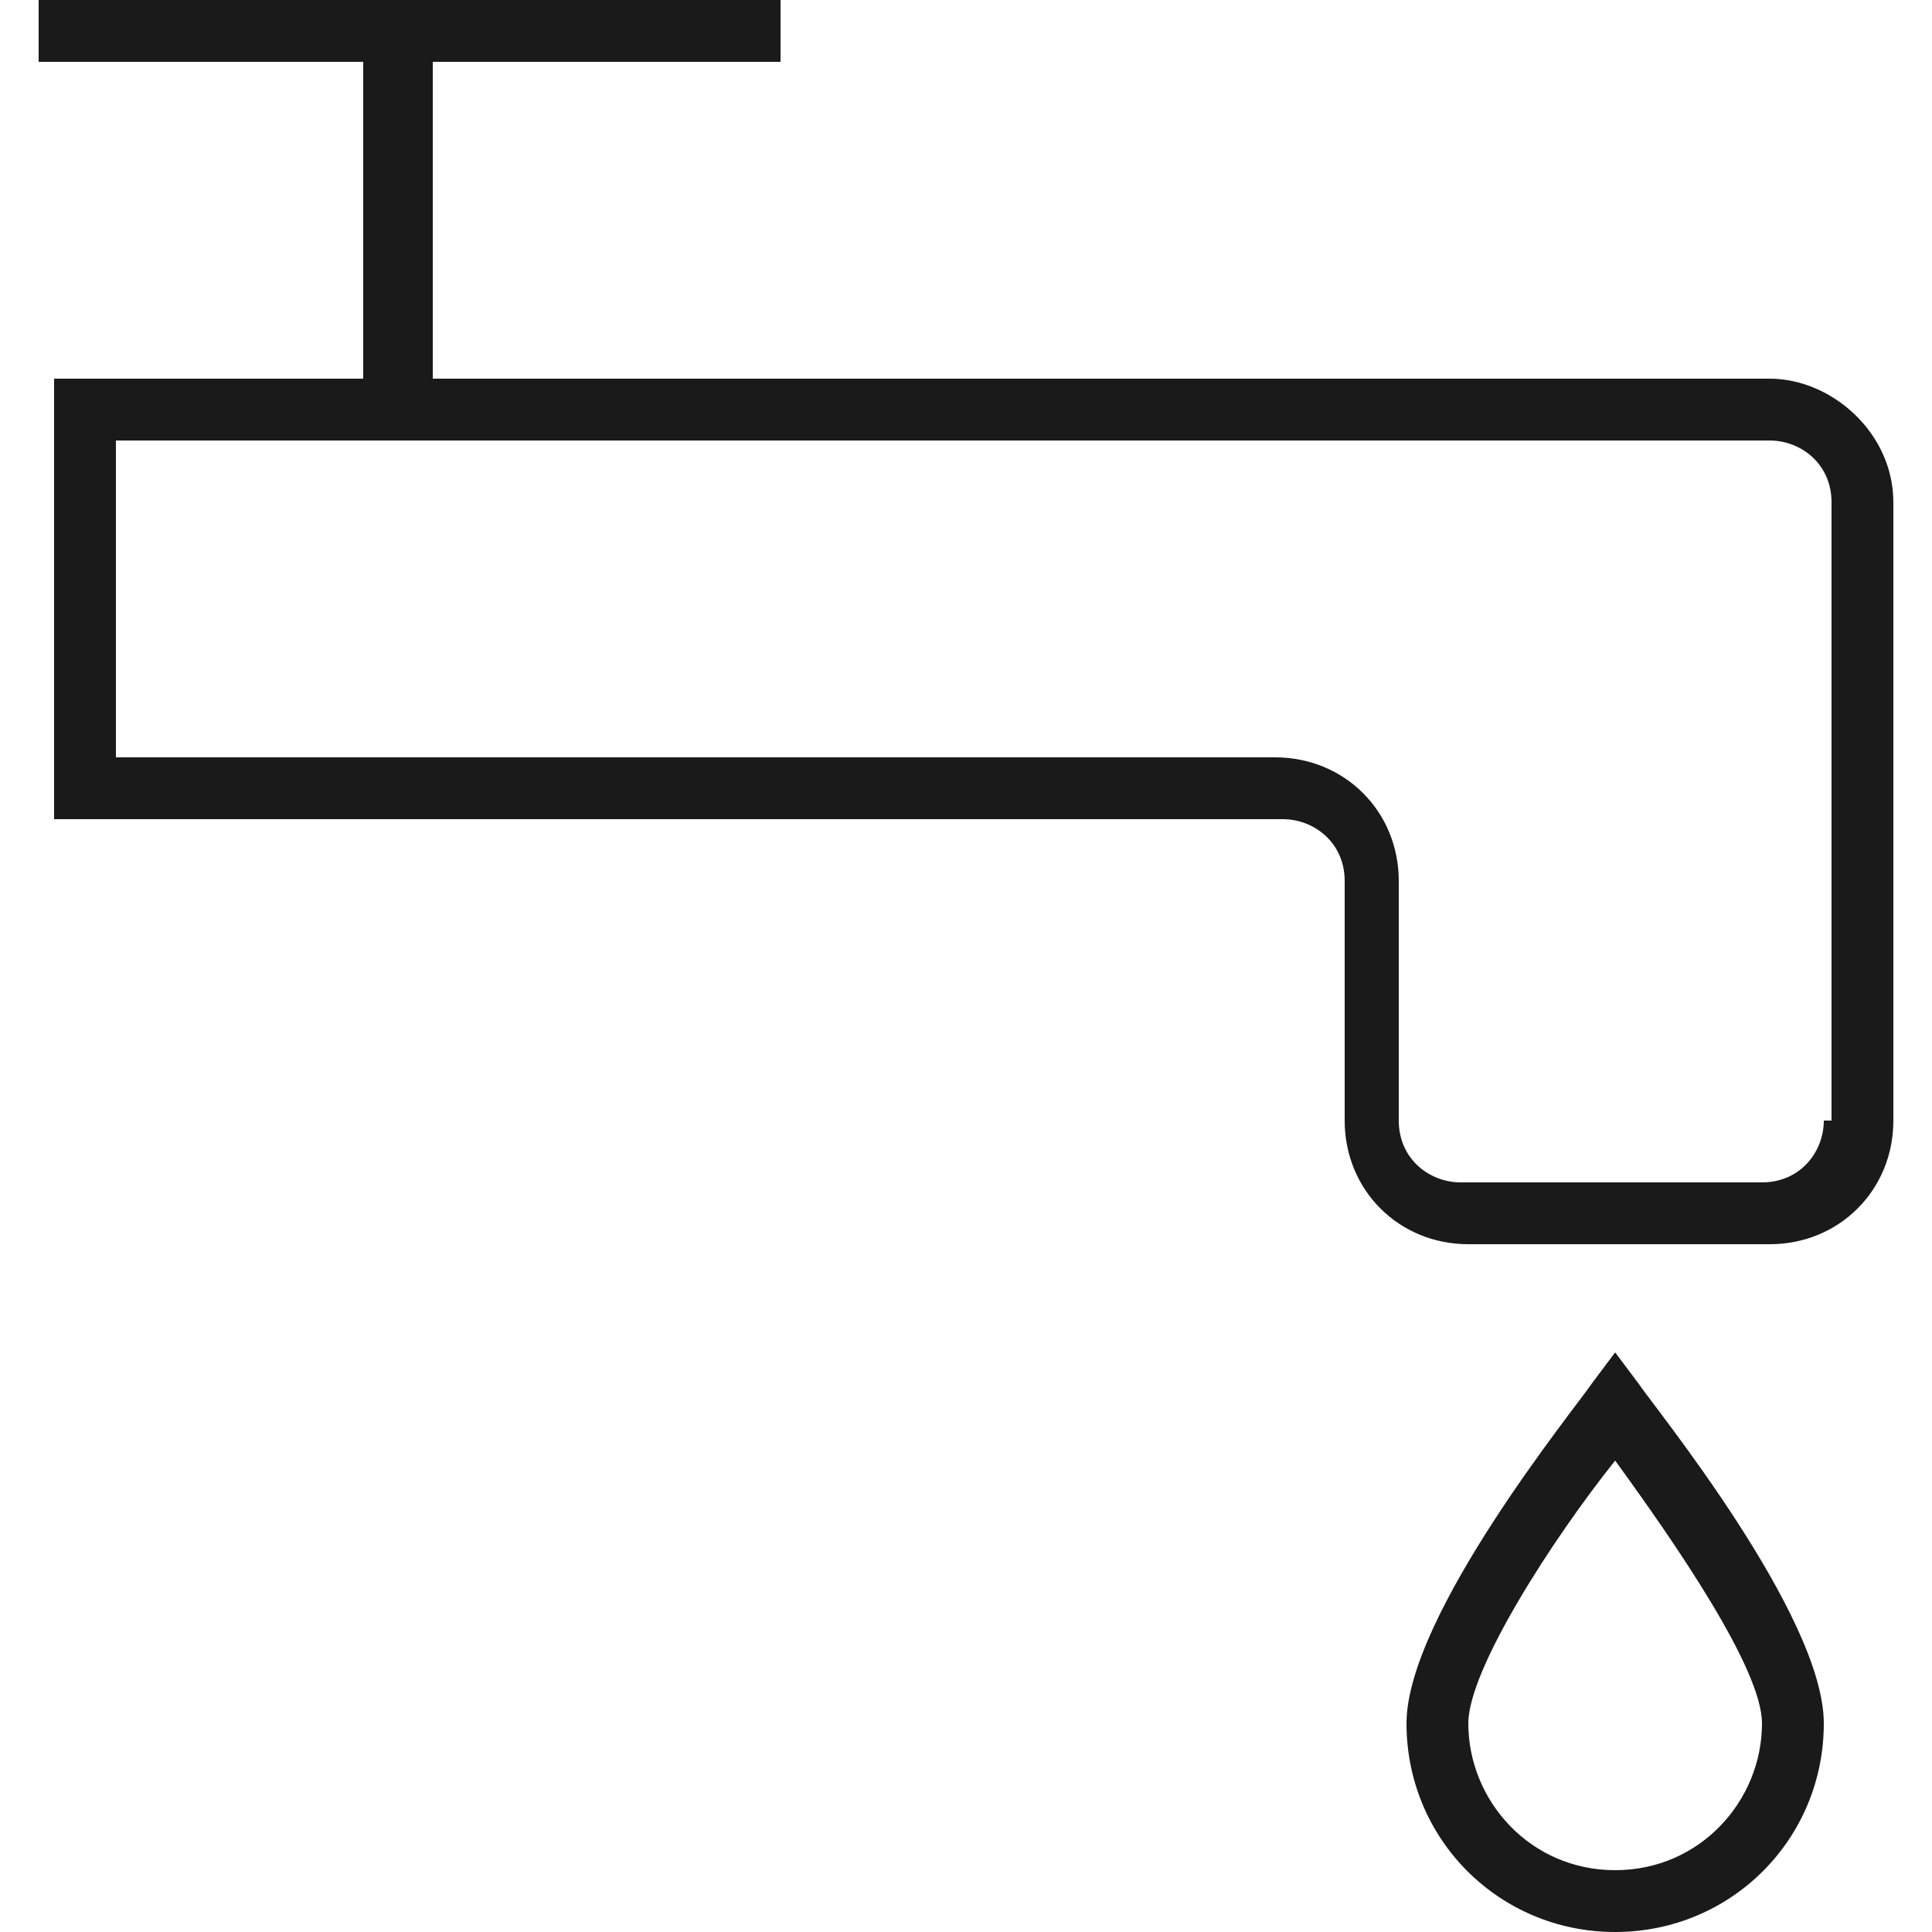
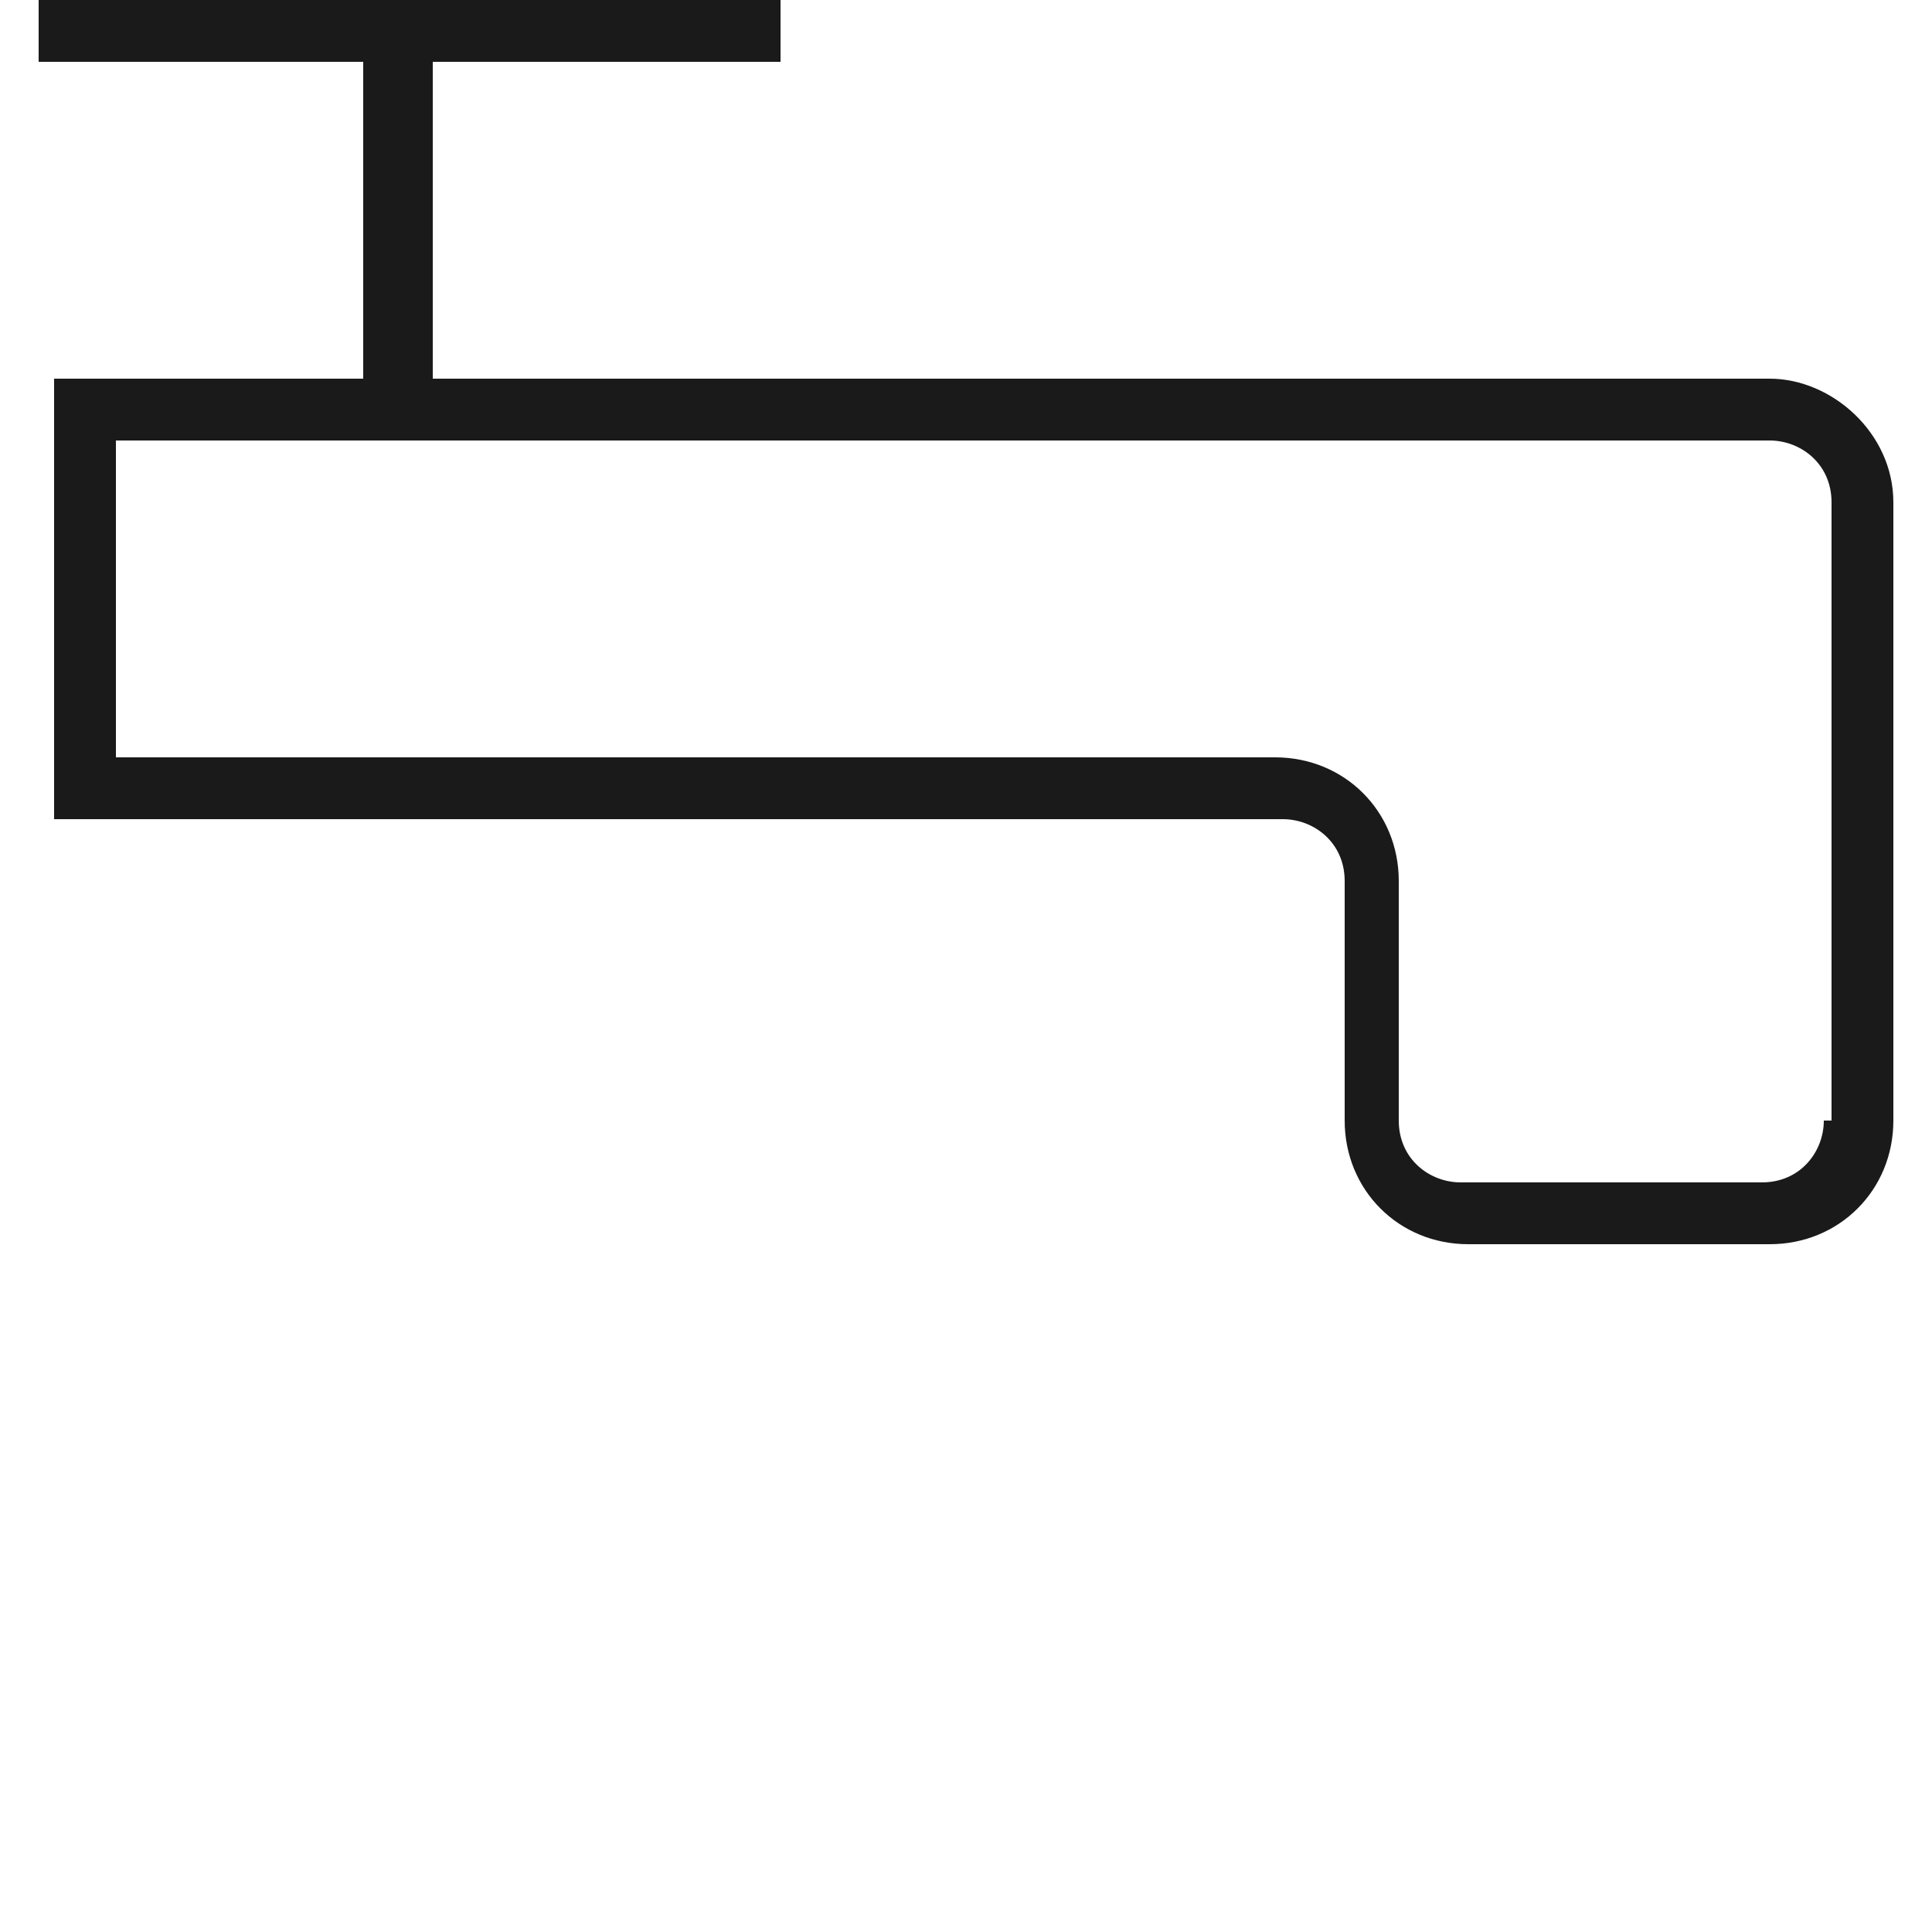
<svg xmlns="http://www.w3.org/2000/svg" version="1.1" id="Capa_1" x="0px" y="0px" viewBox="0 0 25 25" style="enable-background:new 0 0 25 25;" xml:space="preserve">
  <style type="text/css">
	.st0{fill:#1A1A1A;}
</style>
  <title>chale</title>
  <g>
    <path class="st0" d="M22.9,4.9H5.6V0.8h4.5V0H0.5v0.8h4.2v4.1H0.7v5.3l0,0.4h15.9c0.4,0,0.8,0.3,0.8,0.8v3.1c0,0.9,0.7,1.6,1.6,1.6   h3.9c0.9,0,1.6-0.7,1.6-1.6v-8C24.5,5.6,23.7,4.9,22.9,4.9z M23.6,14.5c0,0.4-0.3,0.8-0.8,0.8h-3.9c-0.4,0-0.8-0.3-0.8-0.8v-3.1   c0-0.9-0.7-1.6-1.6-1.6H1.5V5.7h21.4c0.4,0,0.8,0.3,0.8,0.8V14.5z" />
-     <path class="st0" d="M20.9,17.5l-0.3,0.4c-0.2,0.3-2.4,3-2.4,4.4c0,1.5,1.2,2.7,2.7,2.7c1.5,0,2.7-1.2,2.7-2.7   c0-1.4-2.2-4.1-2.4-4.4L20.9,17.5z M20.9,24.2c-1.1,0-1.9-0.9-1.9-1.9c0-0.7,1.1-2.4,1.9-3.4c0.8,1.1,1.9,2.7,1.9,3.4   C22.8,23.3,22,24.2,20.9,24.2z" />
  </g>
</svg>